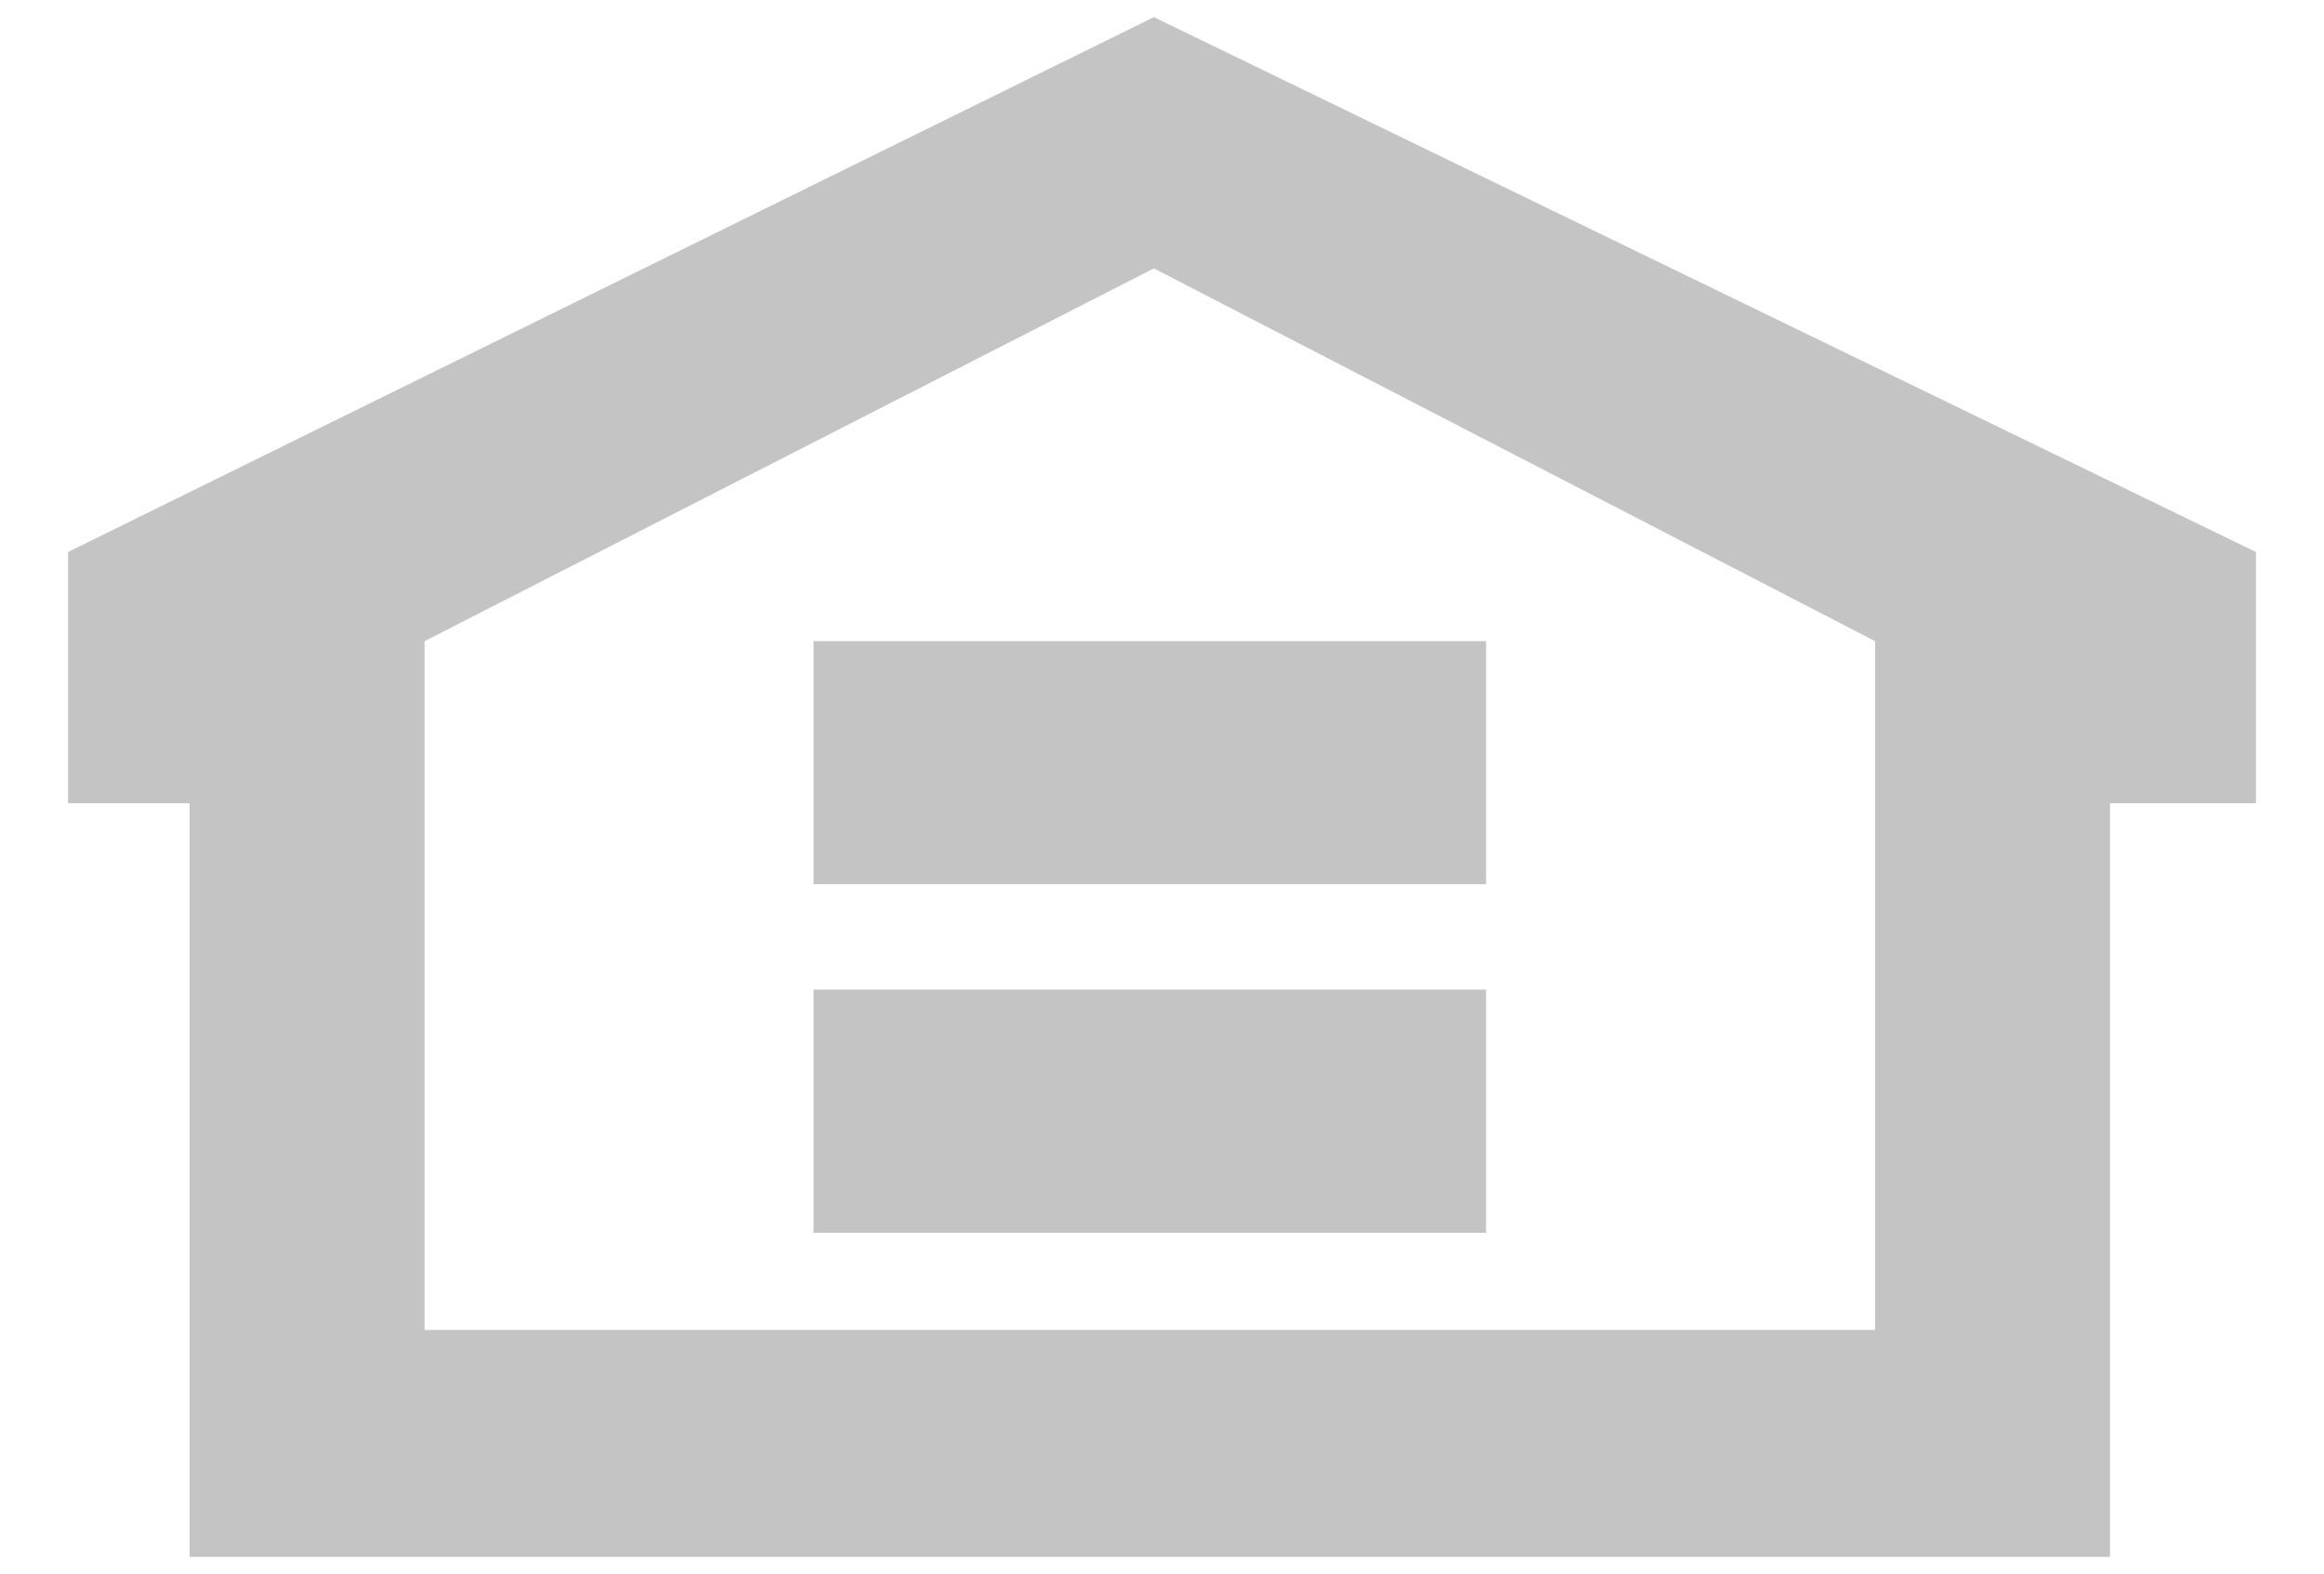
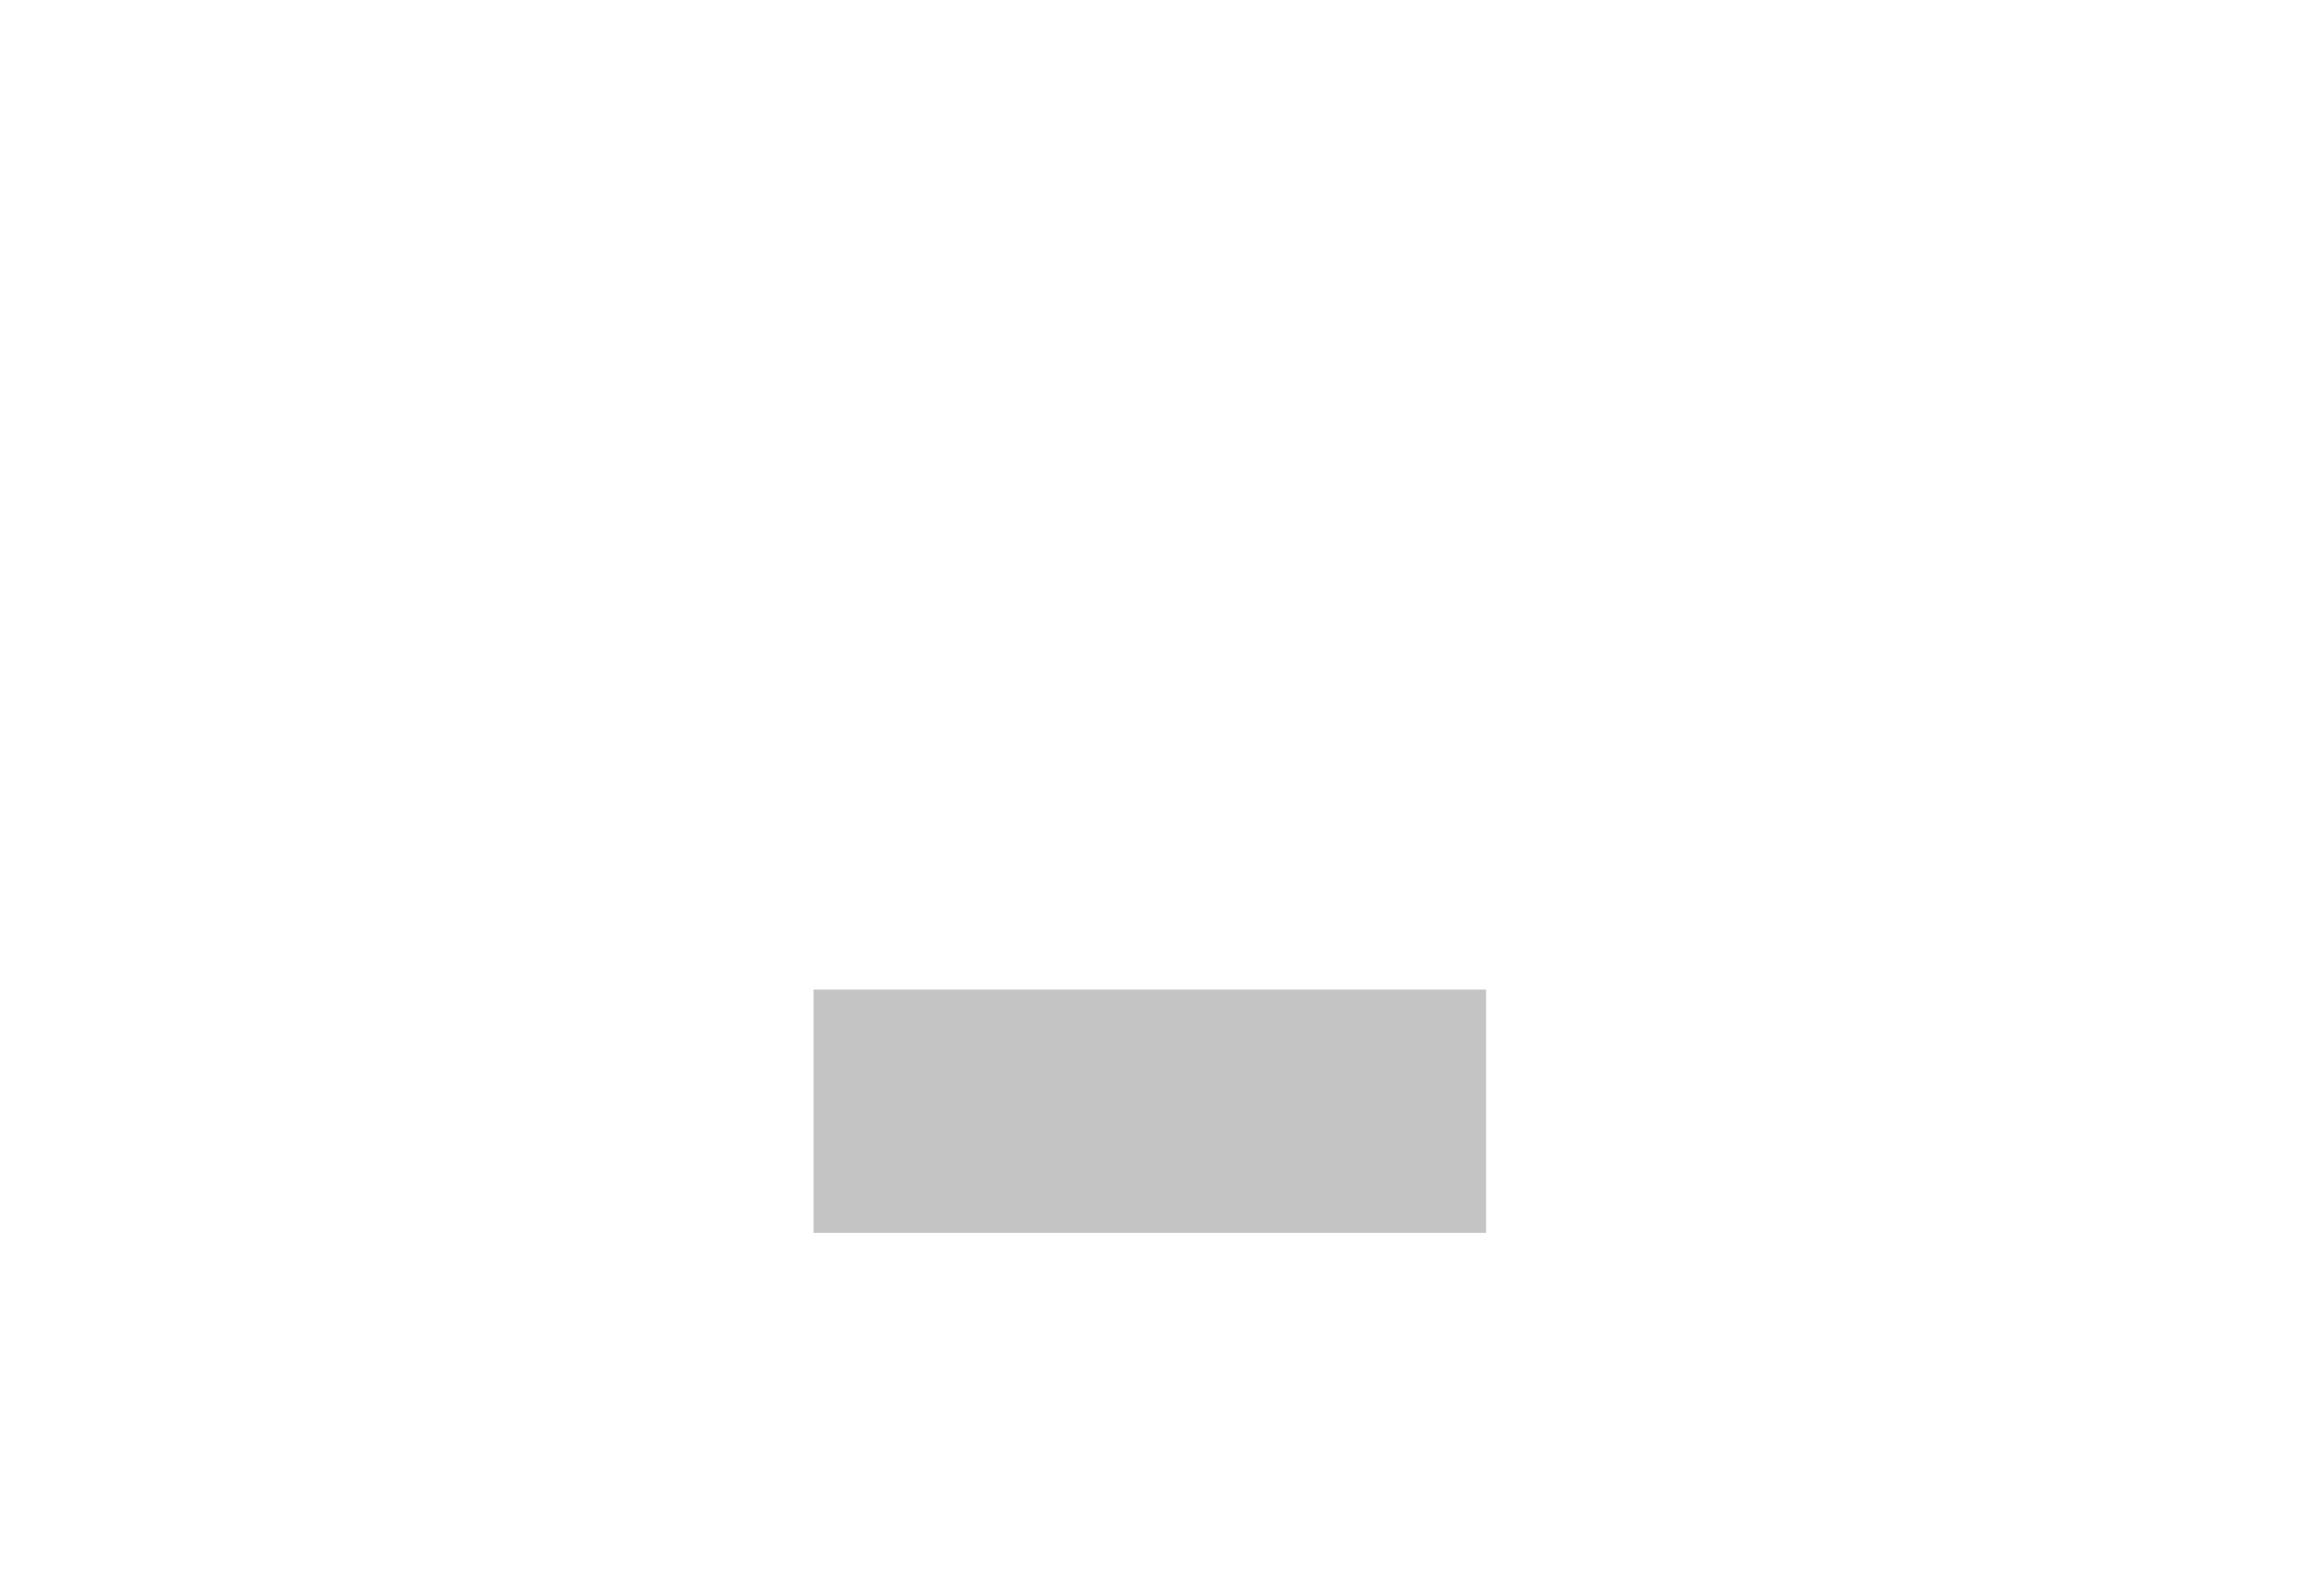
<svg xmlns="http://www.w3.org/2000/svg" version="1.1" id="Layer_1" x="0px" y="0px" width="192.756px" height="130.537px" viewBox="0 0 192.756 130.537" enable-background="new 0 0 192.756 130.537" xml:space="preserve">
  <g>
-     <path fill="#C4C4C4" d="M95.706,1.421L5.646,45.778v20.834h10.08v62.504h159.281V66.612h12.104V45.778L95.706,1.421L95.706,1.421z    M155.521,110.292H35.216V53.171l60.49-30.914l59.816,30.914v57.121H155.521z" />
-     <polygon fill="#C4C4C4" points="123.257,73.328 67.479,73.328 67.479,53.171 123.257,53.171  " />
    <polygon fill="#C4C4C4" points="123.257,102.241 67.479,102.241 67.479,82.069 123.257,82.069  " />
  </g>
</svg>